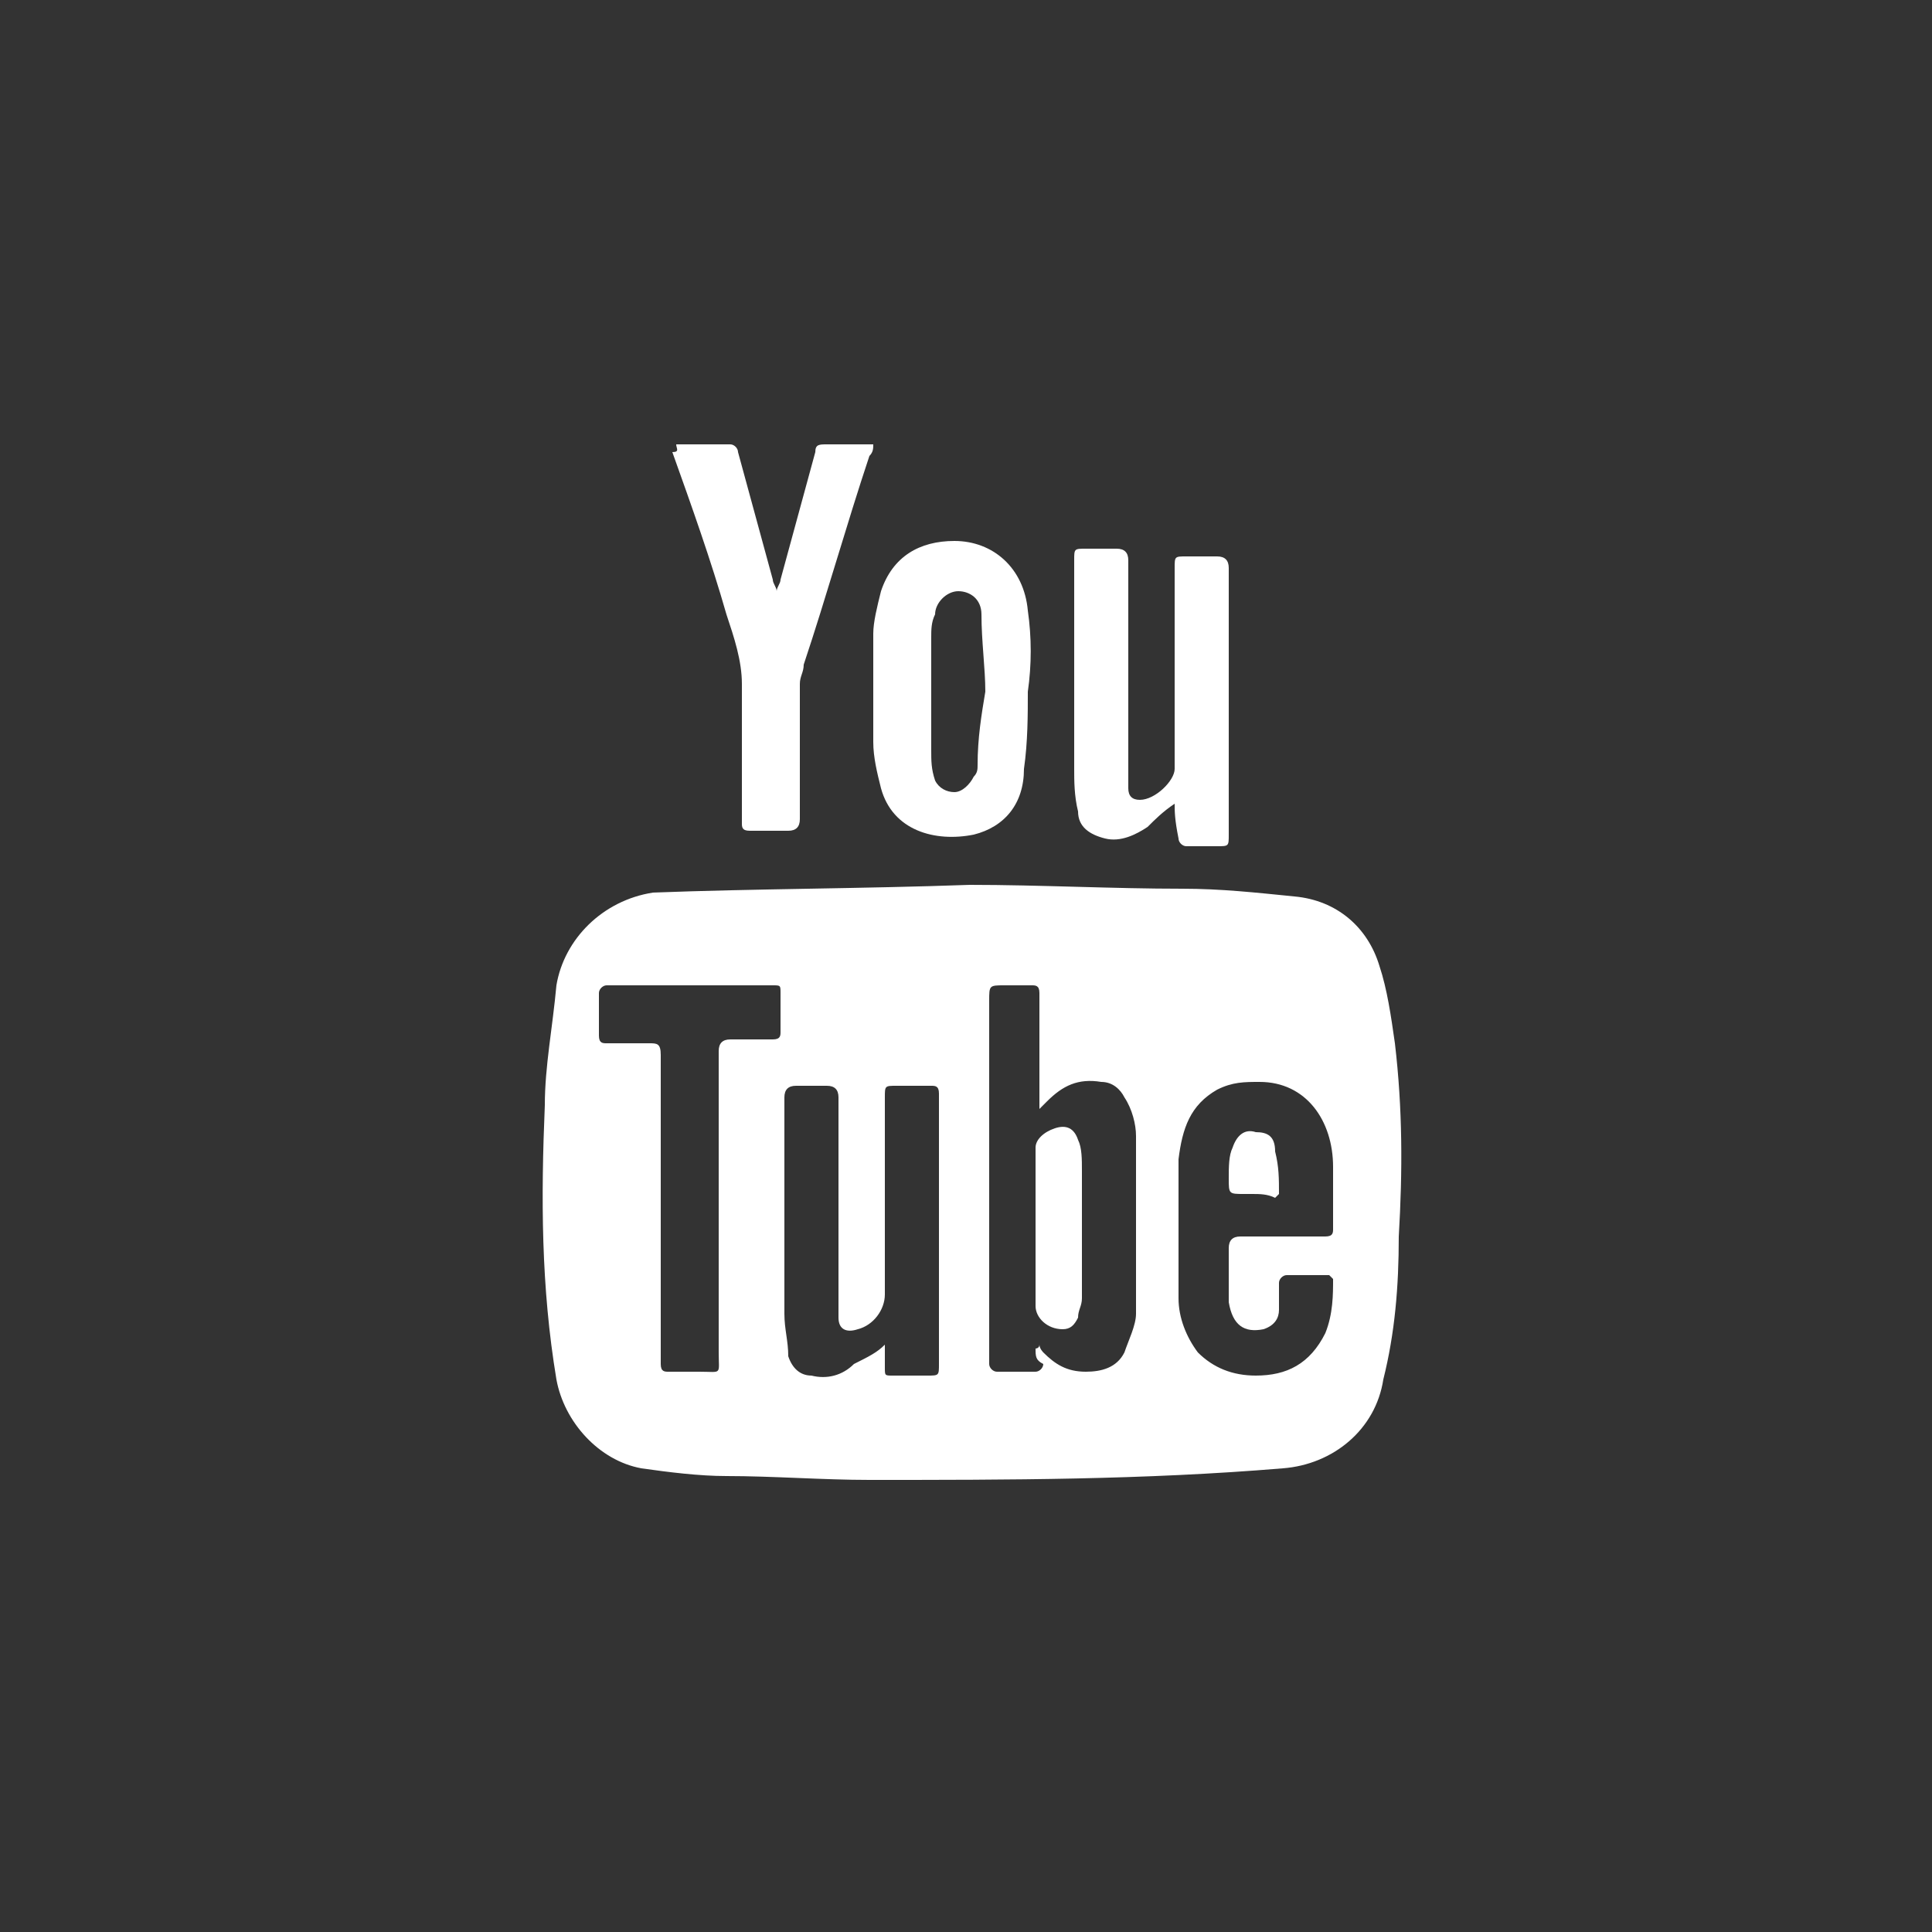
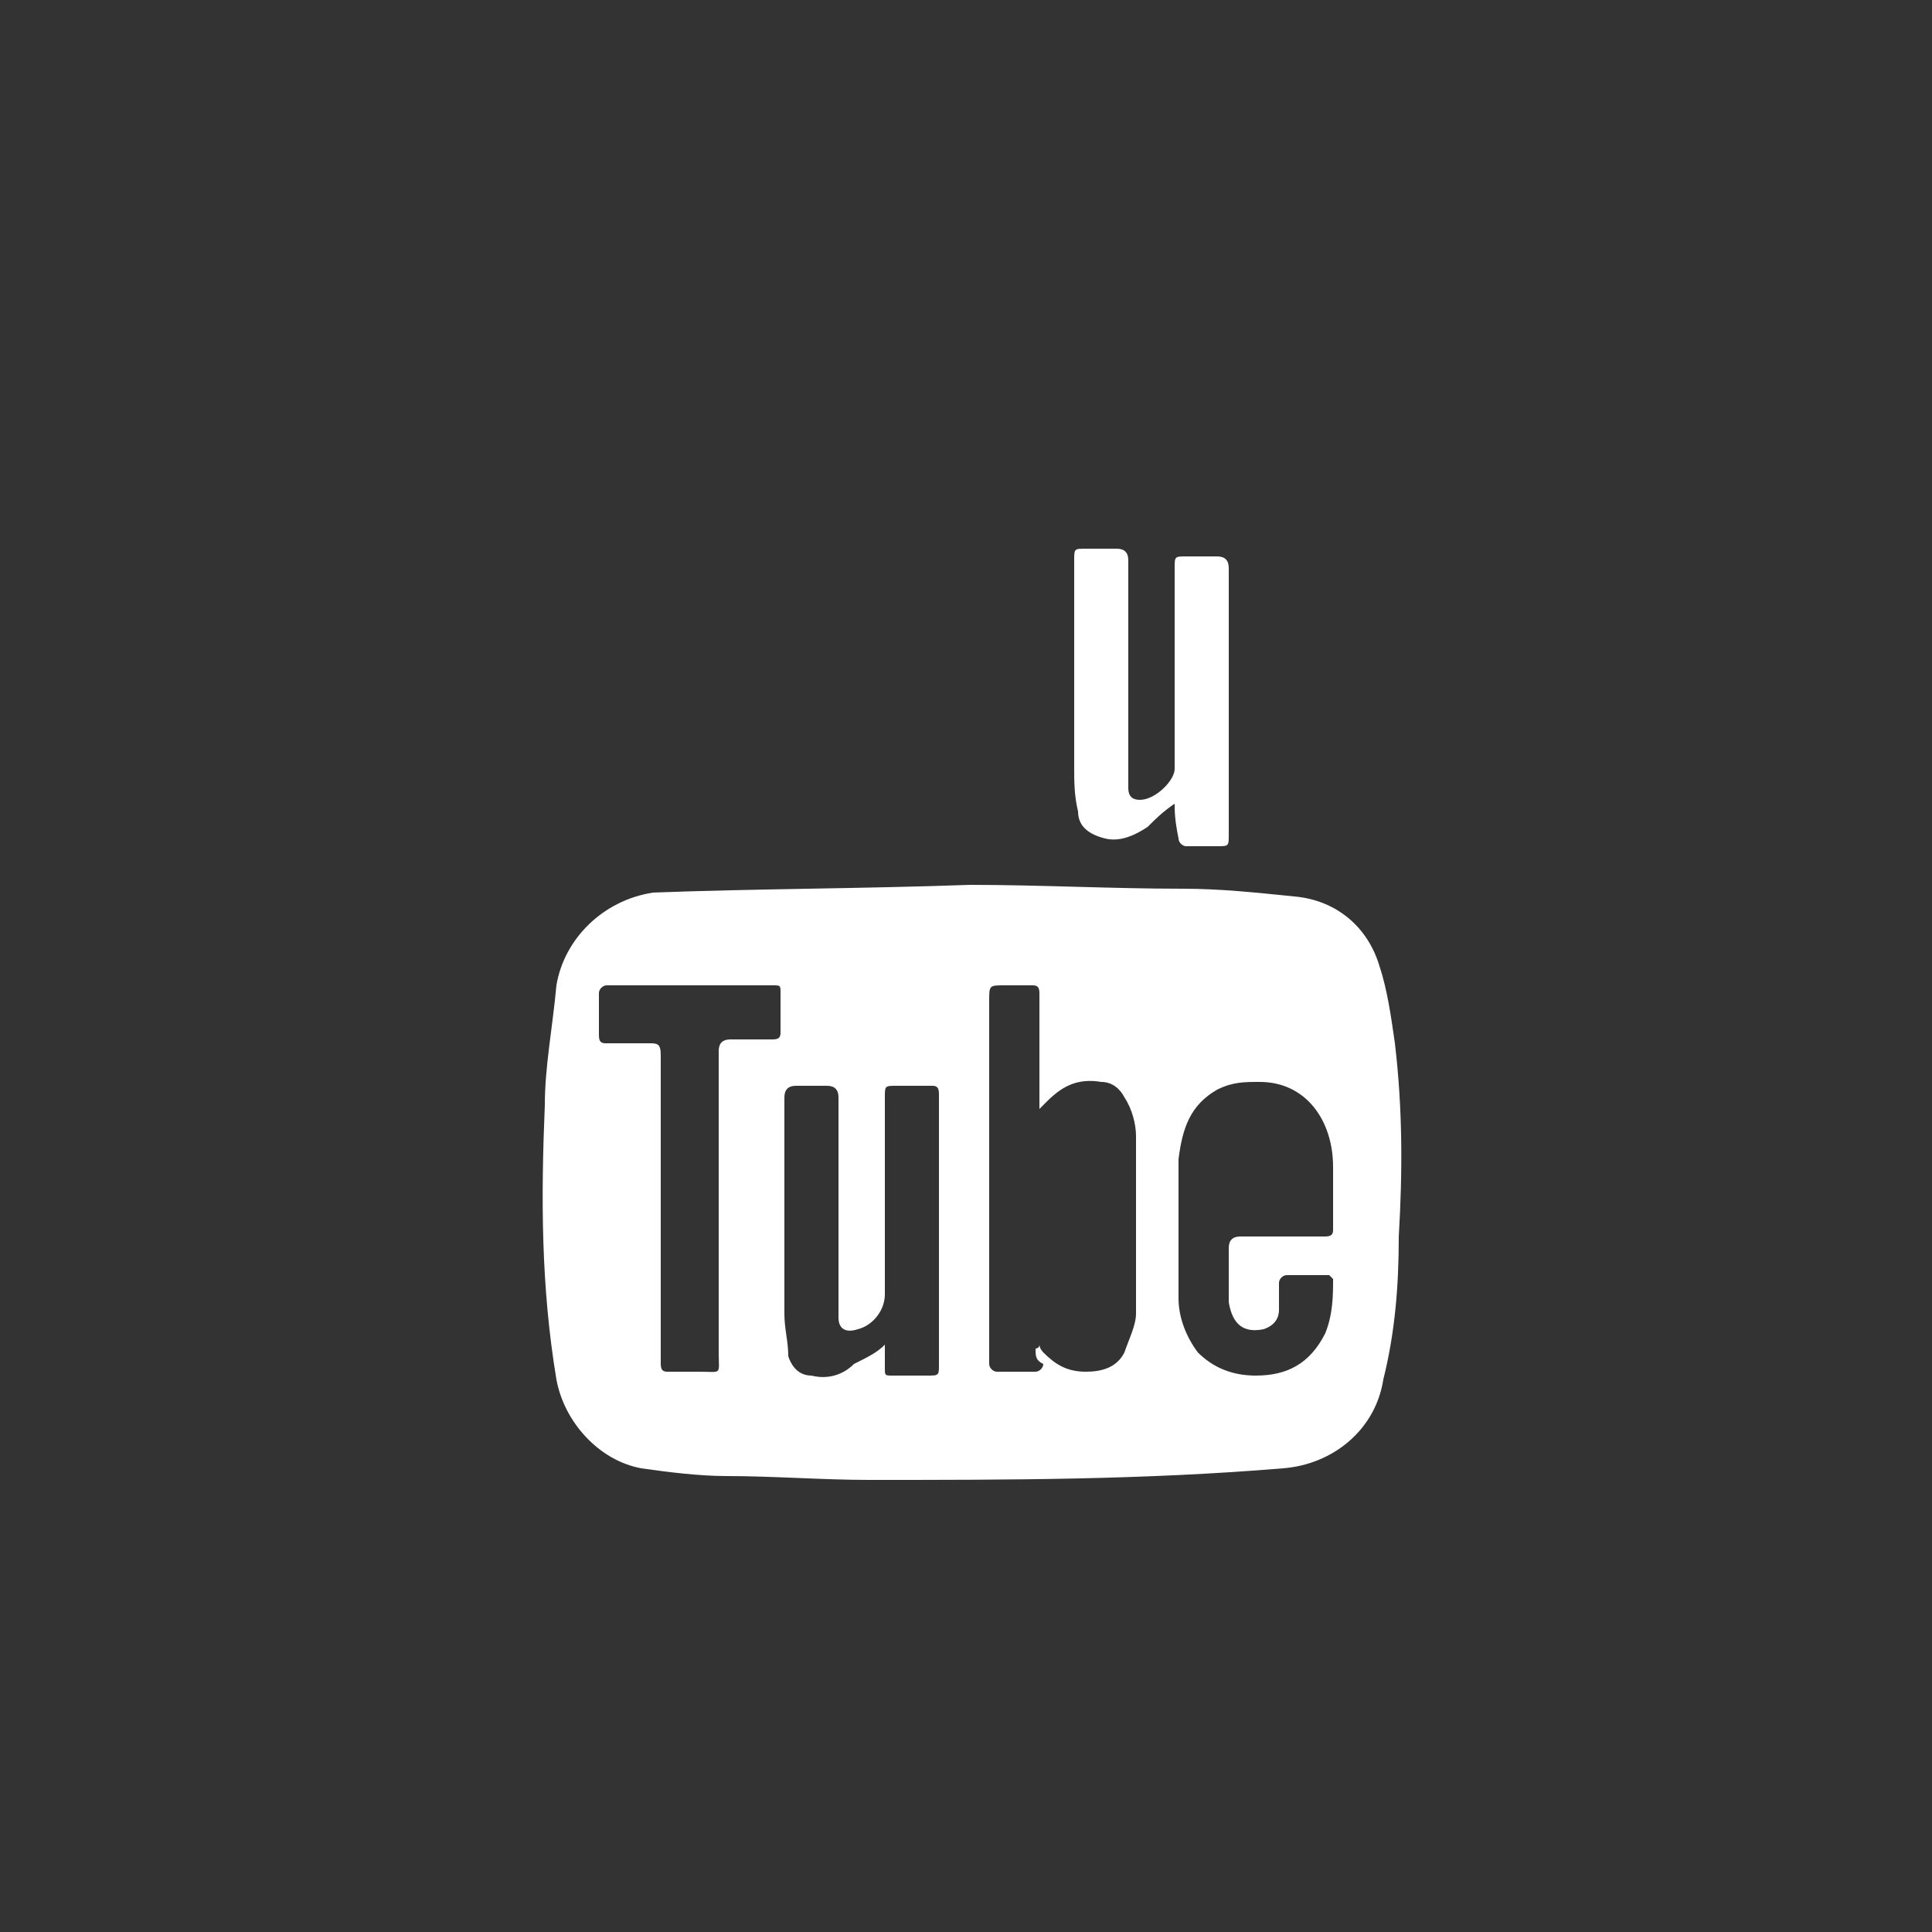
<svg xmlns="http://www.w3.org/2000/svg" version="1.1" id="Calque_1" x="0px" y="0px" width="50px" height="50px" viewBox="0 0 50 50" style="enable-background:new 0 0 50 50;" xml:space="preserve">
  <rect x="0" y="0" width="50" height="50" fill="#333333" stroke="none" />
  <style type="text/css">
	.st0{fill:#FFFFFF;}
	.st1{fill:rgba(0,0,0,0);}
</style>
  <path class="st0" d="M25.1,22.9c1.8,0,3.7,0.1,5.5,0.1c1,0,1.9,0.1,2.9,0.2c1.1,0.1,1.9,0.8,2.2,1.8c0.2,0.6,0.3,1.3,0.4,2  c0.2,1.7,0.2,3.3,0.1,5c0,1.3-0.1,2.5-0.4,3.7c-0.2,1.3-1.3,2.2-2.6,2.3c-3.6,0.3-7.1,0.3-10.7,0.3c-1.2,0-2.5-0.1-3.7-0.1  c-0.7,0-1.5-0.1-2.2-0.2c-1.1-0.2-2-1.2-2.2-2.3c-0.4-2.4-0.4-4.7-0.3-7.1c0-1,0.2-2,0.3-3.1c0.2-1.2,1.2-2.2,2.5-2.4  C19.5,23,22.3,23,25.1,22.9 M26.8,34.9c0,0,0.1,0,0.1-0.1c0,0.1,0.1,0.2,0.1,0.2c0.3,0.3,0.6,0.5,1.1,0.5c0.4,0,0.8-0.1,1-0.5  c0.1-0.3,0.3-0.7,0.3-1c0-1.5,0-3.1,0-4.6c0-0.3-0.1-0.7-0.3-1c-0.1-0.2-0.3-0.4-0.6-0.4c-0.6-0.1-1,0.1-1.4,0.5  c-0.1,0.1-0.1,0.1-0.2,0.2c0-0.1,0-0.1,0-0.2c0-0.9,0-1.9,0-2.8c0-0.2-0.1-0.2-0.2-0.2c-0.2,0-0.5,0-0.7,0c-0.4,0-0.4,0-0.4,0.4  c0,3,0,6.1,0,9.1c0,0.1,0,0.2,0,0.3c0,0.1,0.1,0.2,0.2,0.2c0.3,0,0.7,0,1,0c0.1,0,0.2-0.1,0.2-0.2C26.8,35.2,26.8,35.1,26.8,34.9   M22.9,34.8c0,0.2,0,0.4,0,0.6c0,0.2,0,0.2,0.2,0.2c0.3,0,0.6,0,0.9,0c0.3,0,0.3,0,0.3-0.3c0-2,0-4,0-6c0-0.3,0-0.6,0-1  c0-0.2-0.1-0.2-0.2-0.2c-0.3,0-0.6,0-0.9,0c-0.3,0-0.3,0-0.3,0.3c0,1.7,0,3.4,0,5.1c0,0.4-0.3,0.8-0.7,0.9c-0.3,0.1-0.5,0-0.5-0.3  c0-0.5,0-1,0-1.5c0-1.4,0-2.8,0-4.2c0-0.2-0.1-0.3-0.3-0.3c-0.3,0-0.5,0-0.8,0c-0.2,0-0.3,0.1-0.3,0.3c0,1.9,0,3.7,0,5.6  c0,0.4,0.1,0.7,0.1,1.1c0.1,0.3,0.3,0.5,0.6,0.5c0.4,0.1,0.8,0,1.1-0.3C22.5,35.1,22.7,35,22.9,34.8 M30.5,31.8c0,0.6,0,1.2,0,1.8  c0,0.5,0.2,1,0.5,1.4c0.4,0.4,0.9,0.6,1.5,0.6c0.8,0,1.4-0.3,1.8-1.1c0.2-0.5,0.2-1,0.2-1.4c0,0-0.1-0.1-0.1-0.1c-0.4,0-0.7,0-1.1,0  c-0.1,0-0.2,0.1-0.2,0.2c0,0.2,0,0.5,0,0.7c0,0.2-0.1,0.4-0.4,0.5c-0.5,0.1-0.8-0.1-0.9-0.7c0-0.5,0-0.9,0-1.4  c0-0.2,0.1-0.3,0.3-0.3c0.7,0,1.5,0,2.2,0c0.2,0,0.2-0.1,0.2-0.2c0-0.5,0-1.1,0-1.6c0-1.2-0.7-2.2-1.9-2.2c-0.4,0-0.7,0-1.1,0.2  c-0.7,0.4-0.9,1-1,1.8C30.5,30.6,30.5,31.2,30.5,31.8 M17.1,31.2L17.1,31.2c0,1.4,0,2.7,0,4.1c0,0.2,0.1,0.2,0.2,0.2  c0.3,0,0.5,0,0.8,0c0.6,0,0.5,0.1,0.5-0.5c0-2.6,0-5.2,0-7.8c0-0.2,0.1-0.3,0.3-0.3c0.4,0,0.8,0,1.1,0c0.2,0,0.2-0.1,0.2-0.2  c0-0.3,0-0.7,0-1c0-0.2,0-0.2-0.2-0.2c-1.4,0-2.9,0-4.3,0c-0.1,0-0.2,0.1-0.2,0.2c0,0.4,0,0.7,0,1.1c0,0.2,0.1,0.2,0.2,0.2  c0.4,0,0.7,0,1.1,0c0.2,0,0.3,0,0.3,0.3C17.1,28.6,17.1,29.9,17.1,31.2" />
-   <path class="st0" d="M17.5,11.5c0.5,0,1,0,1.4,0c0.1,0,0.2,0.1,0.2,0.2c0.3,1.1,0.6,2.2,0.9,3.3c0,0.1,0.1,0.2,0.1,0.3  c0-0.1,0.1-0.2,0.1-0.3c0.3-1.1,0.6-2.2,0.9-3.3c0-0.2,0.1-0.2,0.3-0.2c0.4,0,0.8,0,1.2,0c0,0.1,0,0.2-0.1,0.3  c-0.6,1.8-1.1,3.6-1.7,5.4c0,0.2-0.1,0.3-0.1,0.5c0,1.2,0,2.4,0,3.5c0,0.2-0.1,0.3-0.3,0.3c-0.3,0-0.6,0-1,0c-0.2,0-0.2-0.1-0.2-0.2  c0-1.2,0-2.4,0-3.6c0-0.6-0.2-1.2-0.4-1.8c-0.4-1.4-0.9-2.8-1.4-4.2C17.6,11.7,17.5,11.6,17.5,11.5" />
  <path class="st0" d="M30.4,20.8c-0.3,0.2-0.5,0.4-0.7,0.6c-0.3,0.2-0.7,0.4-1.1,0.3c-0.4-0.1-0.7-0.3-0.7-0.7  c-0.1-0.4-0.1-0.8-0.1-1.1c0-1.8,0-3.6,0-5.4c0-0.3,0-0.3,0.3-0.3c0.3,0,0.5,0,0.8,0c0.2,0,0.3,0.1,0.3,0.3c0,1.7,0,3.4,0,5.1  c0,0.3,0,0.5,0,0.8c0,0.2,0.1,0.3,0.3,0.3c0.4,0,0.9-0.5,0.9-0.8c0-1.7,0-3.5,0-5.2c0-0.3,0-0.3,0.3-0.3c0.3,0,0.5,0,0.8,0  c0.2,0,0.3,0.1,0.3,0.3c0,1.2,0,2.4,0,3.6c0,1.1,0,2.2,0,3.3c0,0.3,0,0.3-0.3,0.3c-0.3,0-0.6,0-0.8,0c-0.1,0-0.2-0.1-0.2-0.2  C30.4,21.2,30.4,21,30.4,20.8" />
-   <path class="st0" d="M26.6,15.8c-0.1-1.1-0.9-1.8-1.9-1.8c-0.9,0-1.6,0.4-1.9,1.3c-0.1,0.4-0.2,0.8-0.2,1.1c0,0.9,0,1.9,0,2.8  c0,0.4,0.1,0.8,0.2,1.2c0.3,1.1,1.4,1.4,2.4,1.2c0.8-0.2,1.3-0.8,1.3-1.7c0.1-0.7,0.1-1.4,0.1-2C26.7,17.2,26.7,16.5,26.6,15.8   M25.3,19.8c0,0.1,0,0.2-0.1,0.3c-0.1,0.2-0.3,0.4-0.5,0.4c-0.2,0-0.4-0.1-0.5-0.3c-0.1-0.3-0.1-0.5-0.1-0.8c0-1,0-1.9,0-2.9  c0-0.2,0-0.4,0.1-0.6c0-0.3,0.3-0.6,0.6-0.6c0.3,0,0.6,0.2,0.6,0.6c0,0.7,0.1,1.4,0.1,2C25.4,18.5,25.3,19.1,25.3,19.8" />
  <path class="st1" d="M26.8,34.9c0,0.1,0,0.3,0,0.4c0,0.1,0,0.2-0.2,0.2c-0.3,0-0.7,0-1,0c-0.1,0-0.2-0.1-0.2-0.2c0-0.1,0-0.2,0-0.3  c0-3,0-6.1,0-9.1c0-0.4,0-0.4,0.4-0.4c0.2,0,0.5,0,0.7,0c0.2,0,0.2,0.1,0.2,0.2c0,0.9,0,1.9,0,2.8c0,0,0,0.1,0,0.2  c0.1-0.1,0.2-0.1,0.2-0.2c0.4-0.4,0.8-0.6,1.4-0.5c0.3,0,0.5,0.2,0.6,0.4c0.1,0.3,0.3,0.7,0.3,1c0,1.5,0,3.1,0,4.6  c0,0.3-0.1,0.7-0.3,1c-0.2,0.4-0.5,0.5-1,0.5c-0.4,0-0.8-0.2-1.1-0.5C27,35,27,34.9,26.9,34.8C26.9,34.9,26.9,34.9,26.8,34.9   M26.8,31.8L26.8,31.8c0,0.6,0,1.3,0,1.9c0,0.4,0.3,0.7,0.7,0.6c0.2,0,0.4-0.1,0.4-0.3c0.1-0.2,0.1-0.3,0.1-0.5c0-1.1,0-2.2,0-3.3  c0-0.3-0.1-0.5-0.1-0.8c-0.1-0.3-0.3-0.3-0.6-0.3c-0.3,0.1-0.5,0.3-0.5,0.5C26.8,30.4,26.8,31.1,26.8,31.8" />
  <path class="st1" d="M22.9,34.8c-0.2,0.2-0.4,0.4-0.6,0.5c-0.3,0.3-0.7,0.4-1.1,0.3c-0.3,0-0.5-0.2-0.6-0.5  c-0.1-0.4-0.1-0.7-0.1-1.1c0-1.9,0-3.7,0-5.6c0-0.2,0-0.3,0.3-0.3c0.3,0,0.5,0,0.8,0c0.2,0,0.3,0.1,0.3,0.3c0,1.4,0,2.8,0,4.2  c0,0.5,0,1,0,1.5c0,0.3,0.2,0.4,0.5,0.3c0.4-0.1,0.7-0.5,0.7-0.9c0-1.7,0-3.4,0-5.1c0-0.3,0-0.3,0.3-0.3c0.3,0,0.6,0,0.9,0  c0.2,0,0.2,0,0.2,0.2c0,0.3,0,0.6,0,1c0,2,0,4,0,6c0,0.3,0,0.3-0.3,0.3c-0.3,0-0.6,0-0.9,0c-0.2,0-0.2-0.1-0.2-0.2  C22.9,35.2,22.9,35,22.9,34.8" />
  <path class="st1" d="M30.5,31.8c0-0.6,0-1.2,0-1.8c0-0.8,0.3-1.4,1-1.8c0.3-0.2,0.7-0.2,1.1-0.2c1.3,0,1.9,1,1.9,2.2  c0,0.5,0,1.1,0,1.6c0,0.2-0.1,0.2-0.2,0.2c-0.7,0-1.5,0-2.2,0c-0.2,0-0.3,0.1-0.3,0.3c0,0.5,0,0.9,0,1.4c0,0.5,0.4,0.8,0.9,0.7  c0.2-0.1,0.3-0.3,0.4-0.5c0-0.2,0-0.5,0-0.7c0-0.1,0-0.2,0.2-0.2c0.4,0,0.7,0,1.1,0c0.1,0,0.1,0.1,0.1,0.1c0,0.5,0,1-0.2,1.4  c-0.4,0.8-1,1.1-1.8,1.1c-0.6,0-1.1-0.2-1.5-0.6c-0.4-0.4-0.5-0.9-0.5-1.4C30.5,33,30.5,32.4,30.5,31.8 M32.4,30.9L32.4,30.9  c0.2,0,0.3,0,0.5,0c0.1,0,0.1-0.1,0.1-0.1c0-0.4,0-0.8-0.1-1.1c-0.1-0.3-0.3-0.5-0.5-0.5c-0.3,0-0.5,0.1-0.6,0.4  c-0.1,0.3-0.1,0.6-0.1,0.8c0,0.5,0,0.4,0.4,0.4C32.3,30.9,32.4,30.9,32.4,30.9" />
  <path class="st1" d="M17.1,31.2c0-1.3,0-2.7,0-4c0-0.2-0.1-0.3-0.3-0.3c-0.4,0-0.7,0-1.1,0c-0.2,0-0.2,0-0.2-0.2c0-0.4,0-0.7,0-1.1  c0-0.1,0-0.2,0.2-0.2c1.4,0,2.9,0,4.3,0c0.2,0,0.2,0.1,0.2,0.2c0,0.3,0,0.7,0,1c0,0.2-0.1,0.2-0.2,0.2c-0.4,0-0.8,0-1.1,0  c-0.2,0-0.3,0.1-0.3,0.3c0,2.6,0,5.2,0,7.8c0,0.6,0.1,0.5-0.5,0.5c-0.3,0-0.5,0-0.8,0c-0.2,0-0.2-0.1-0.2-0.2  C17.1,33.9,17.1,32.6,17.1,31.2L17.1,31.2z" />
-   <path class="st0" d="M26.8,31.8c0-0.7,0-1.4,0-2.1c0-0.2,0.2-0.4,0.5-0.5c0.3-0.1,0.5,0,0.6,0.3c0.1,0.2,0.1,0.5,0.1,0.8  c0,1.1,0,2.2,0,3.3c0,0.2-0.1,0.3-0.1,0.5c-0.1,0.2-0.2,0.3-0.4,0.3c-0.4,0-0.7-0.3-0.7-0.6C26.8,33.1,26.8,32.4,26.8,31.8  L26.8,31.8z" />
-   <path class="st0" d="M32.4,30.9c-0.1,0-0.2,0-0.2,0c-0.4,0-0.4,0-0.4-0.4c0-0.3,0-0.6,0.1-0.8c0.1-0.3,0.3-0.5,0.6-0.4  c0.3,0,0.5,0.1,0.5,0.5c0.1,0.4,0.1,0.7,0.1,1.1c0,0-0.1,0.1-0.1,0.1C32.8,30.9,32.6,30.9,32.4,30.9L32.4,30.9z" />
</svg>